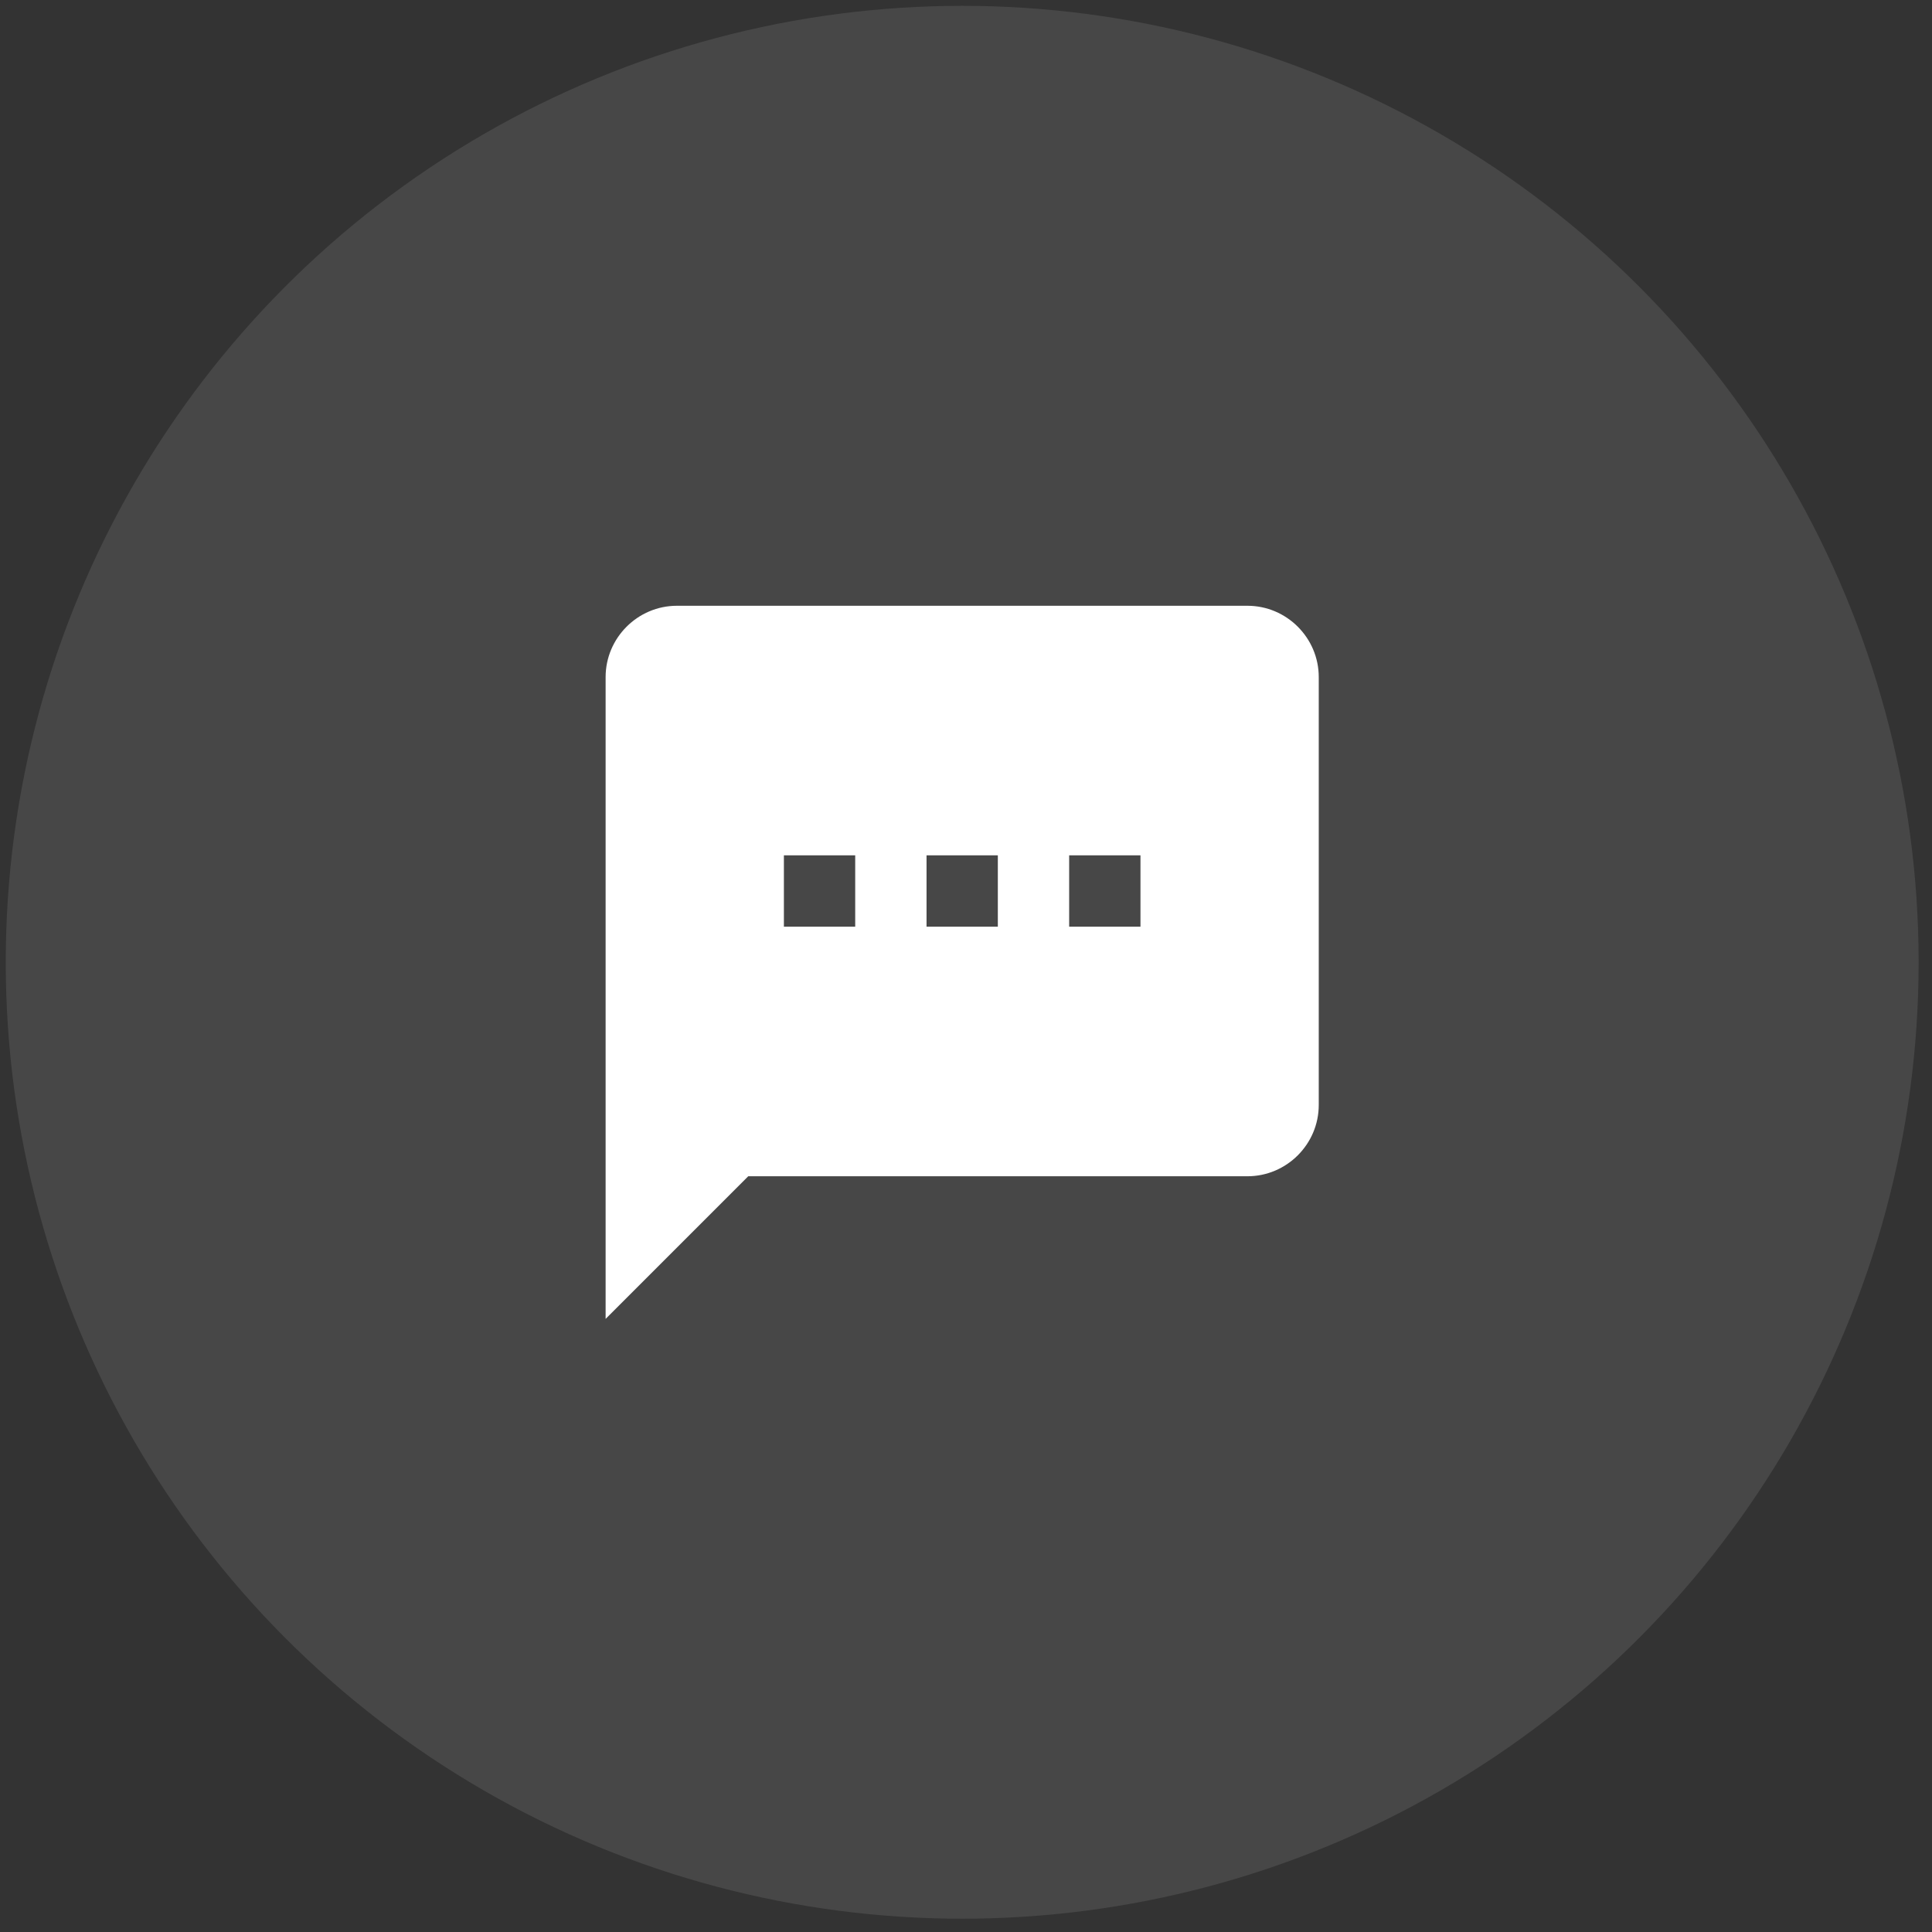
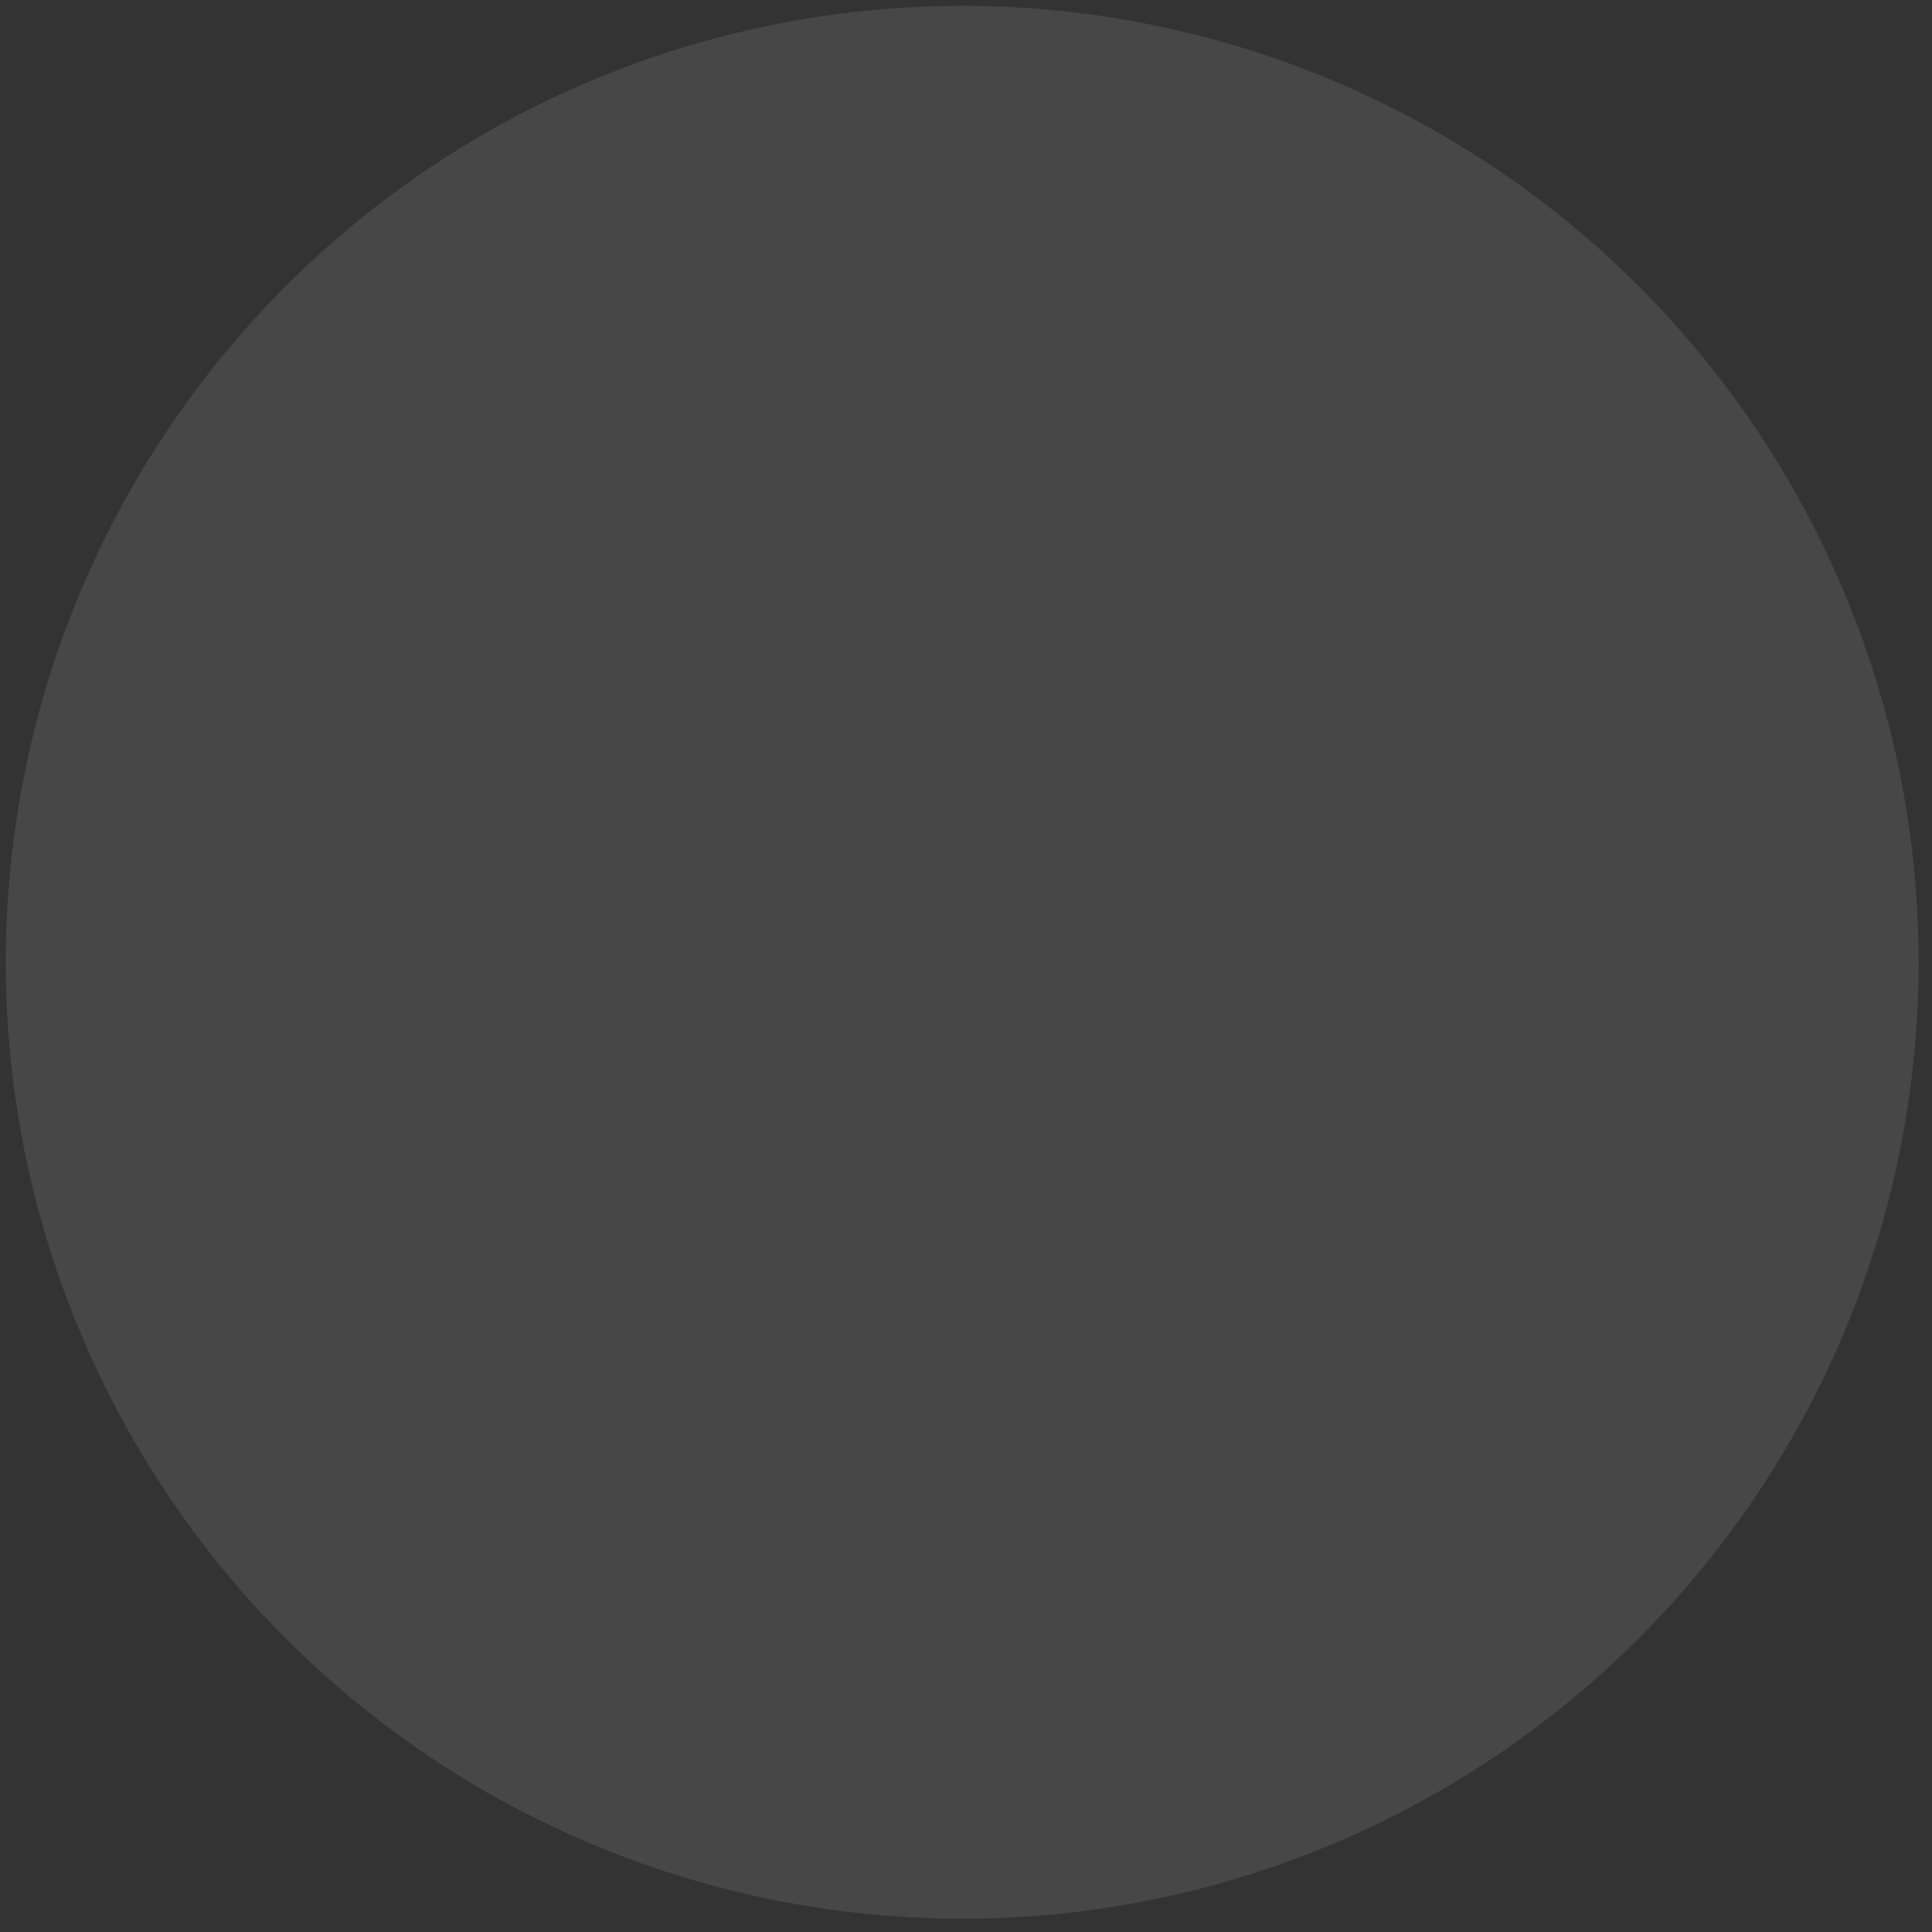
<svg xmlns="http://www.w3.org/2000/svg" width="101" height="101" viewBox="0 0 101 101" fill="none">
  <rect x="0" y="0" width="101" height="101" fill="#333333" stroke="none" />
  <circle cx="50.301" cy="50.305" r="50" fill="white" fill-opacity="0.1" />
  <g clip-path="url(#clip0_18033_544)">
-     <path d="M65.213 31.668H35.388C33.338 31.668 31.66 33.346 31.66 35.396V68.949L39.116 61.492H65.213C67.263 61.492 68.941 59.815 68.941 57.764V35.396C68.941 33.346 67.263 31.668 65.213 31.668ZM44.708 48.444H40.98V44.716H44.708V48.444ZM52.164 48.444H48.437V44.716H52.164V48.444ZM59.621 48.444H55.893V44.716H59.621V48.444Z" fill="white" />
+     <path d="M65.213 31.668H35.388C33.338 31.668 31.66 33.346 31.66 35.396V68.949L39.116 61.492H65.213C67.263 61.492 68.941 59.815 68.941 57.764V35.396C68.941 33.346 67.263 31.668 65.213 31.668ZM44.708 48.444H40.98V44.716H44.708V48.444ZM52.164 48.444H48.437V44.716H52.164V48.444ZM59.621 48.444H55.893V44.716H59.621Z" fill="white" />
  </g>
  <defs>
    <clipPath id="clip0_18033_544">
-       <rect width="44.737" height="44.737" fill="white" transform="translate(27.932 27.941)" />
-     </clipPath>
+       </clipPath>
  </defs>
</svg>